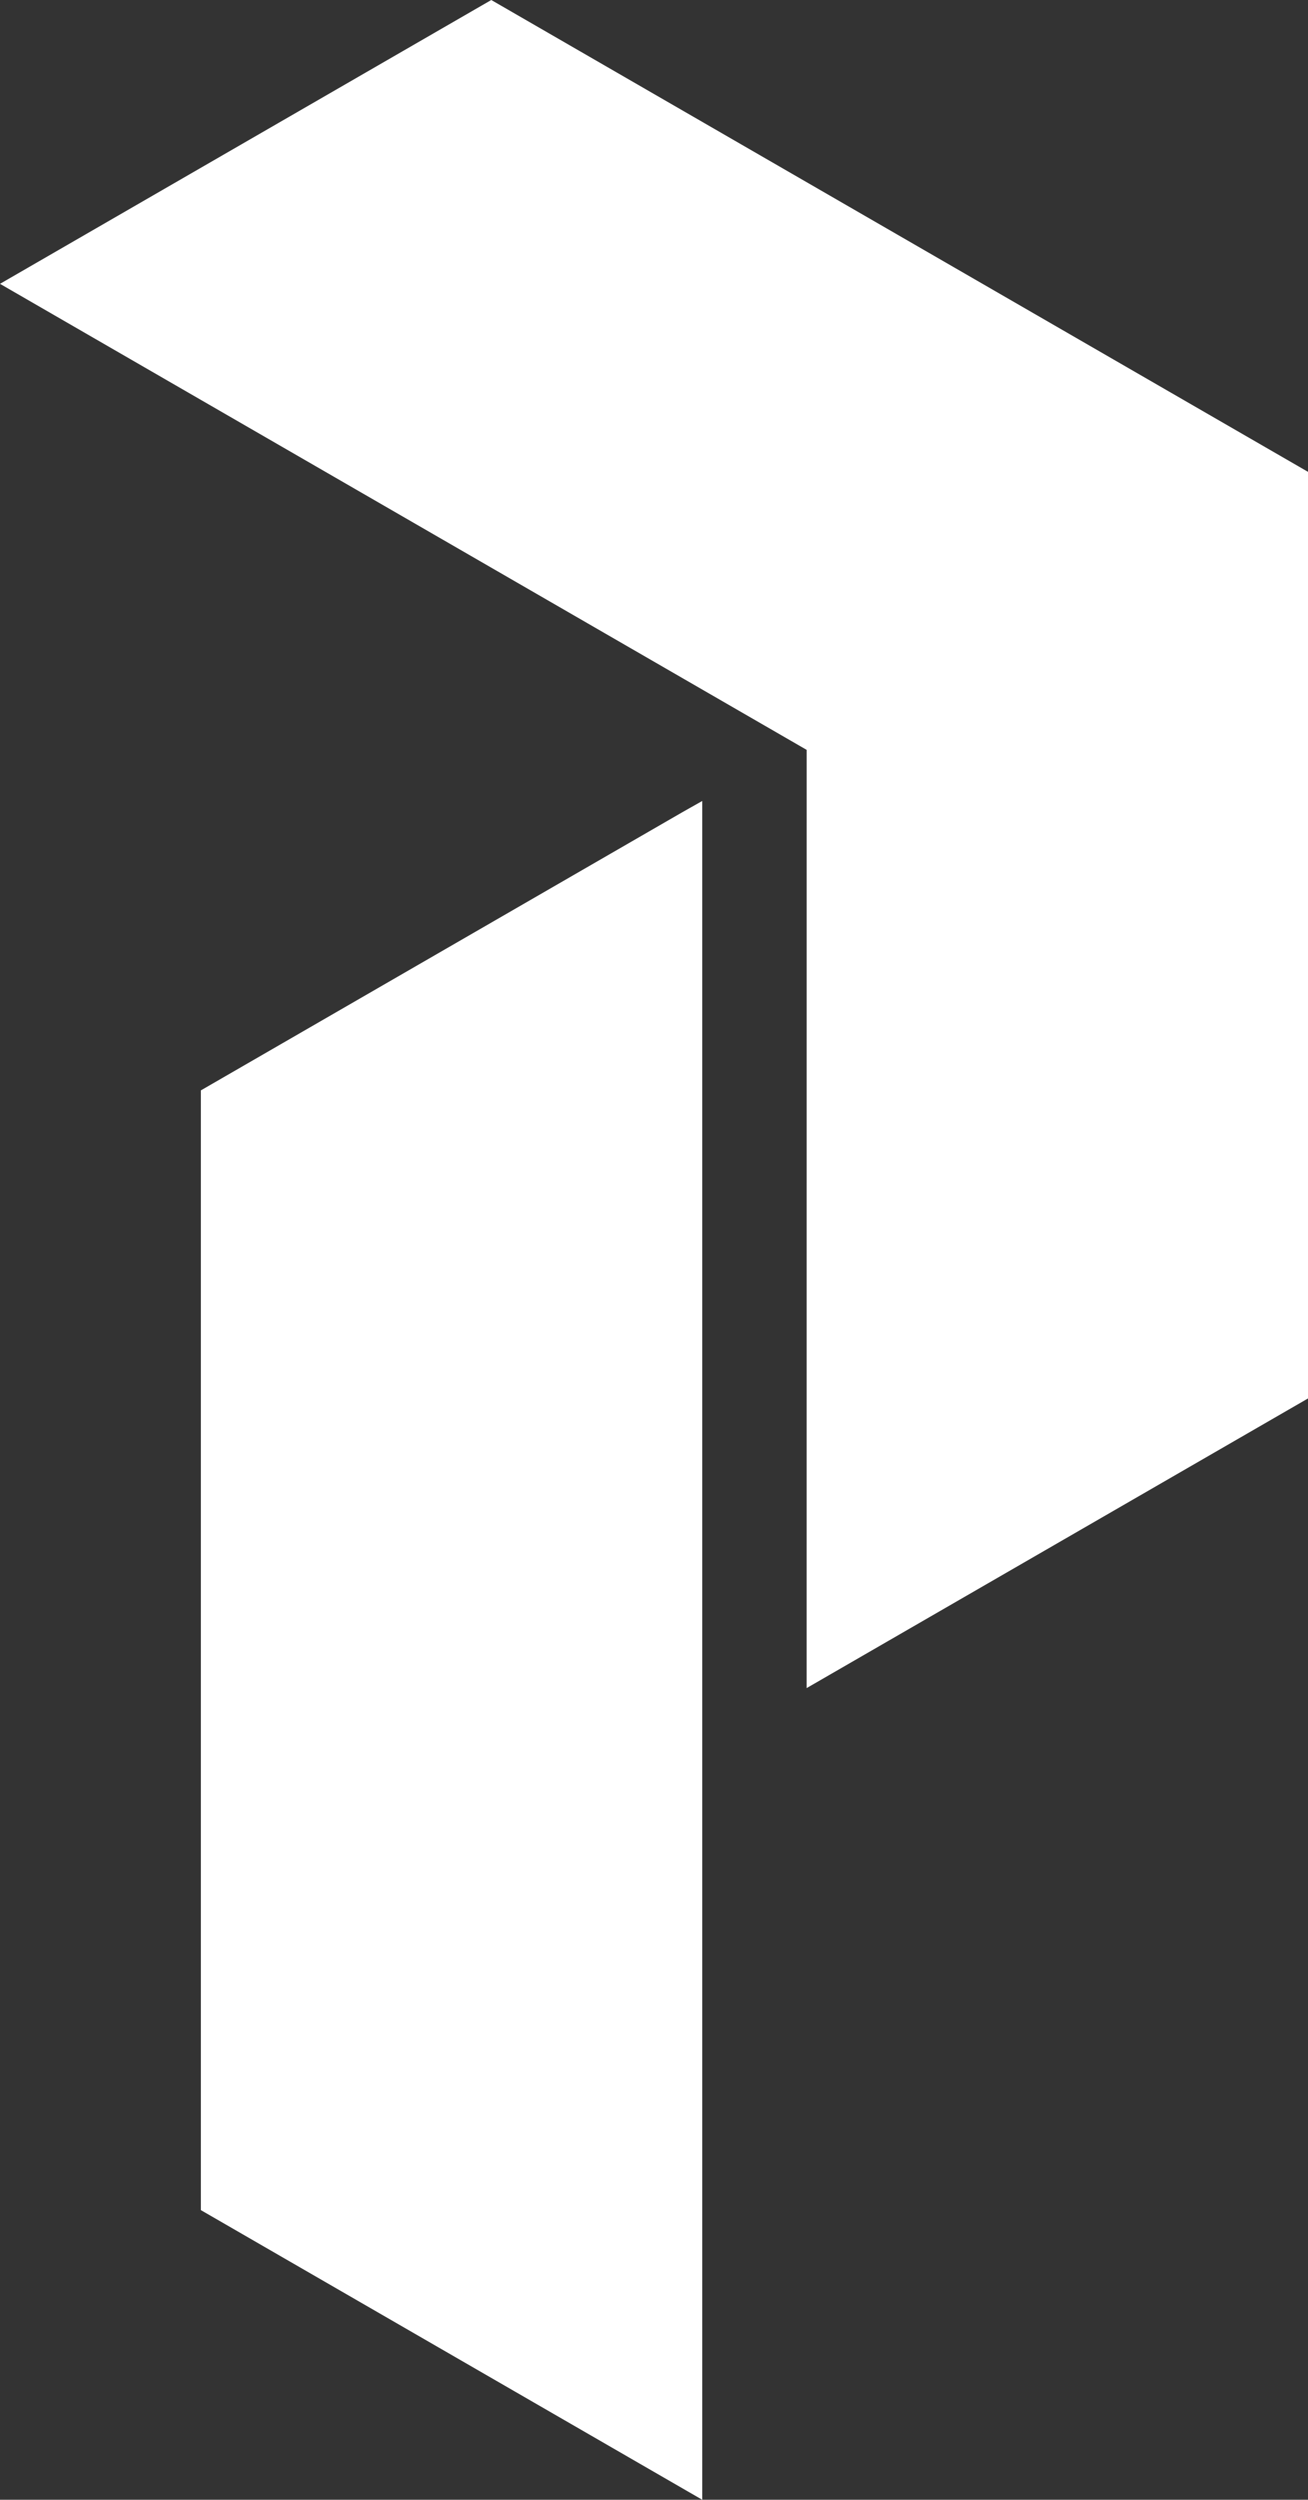
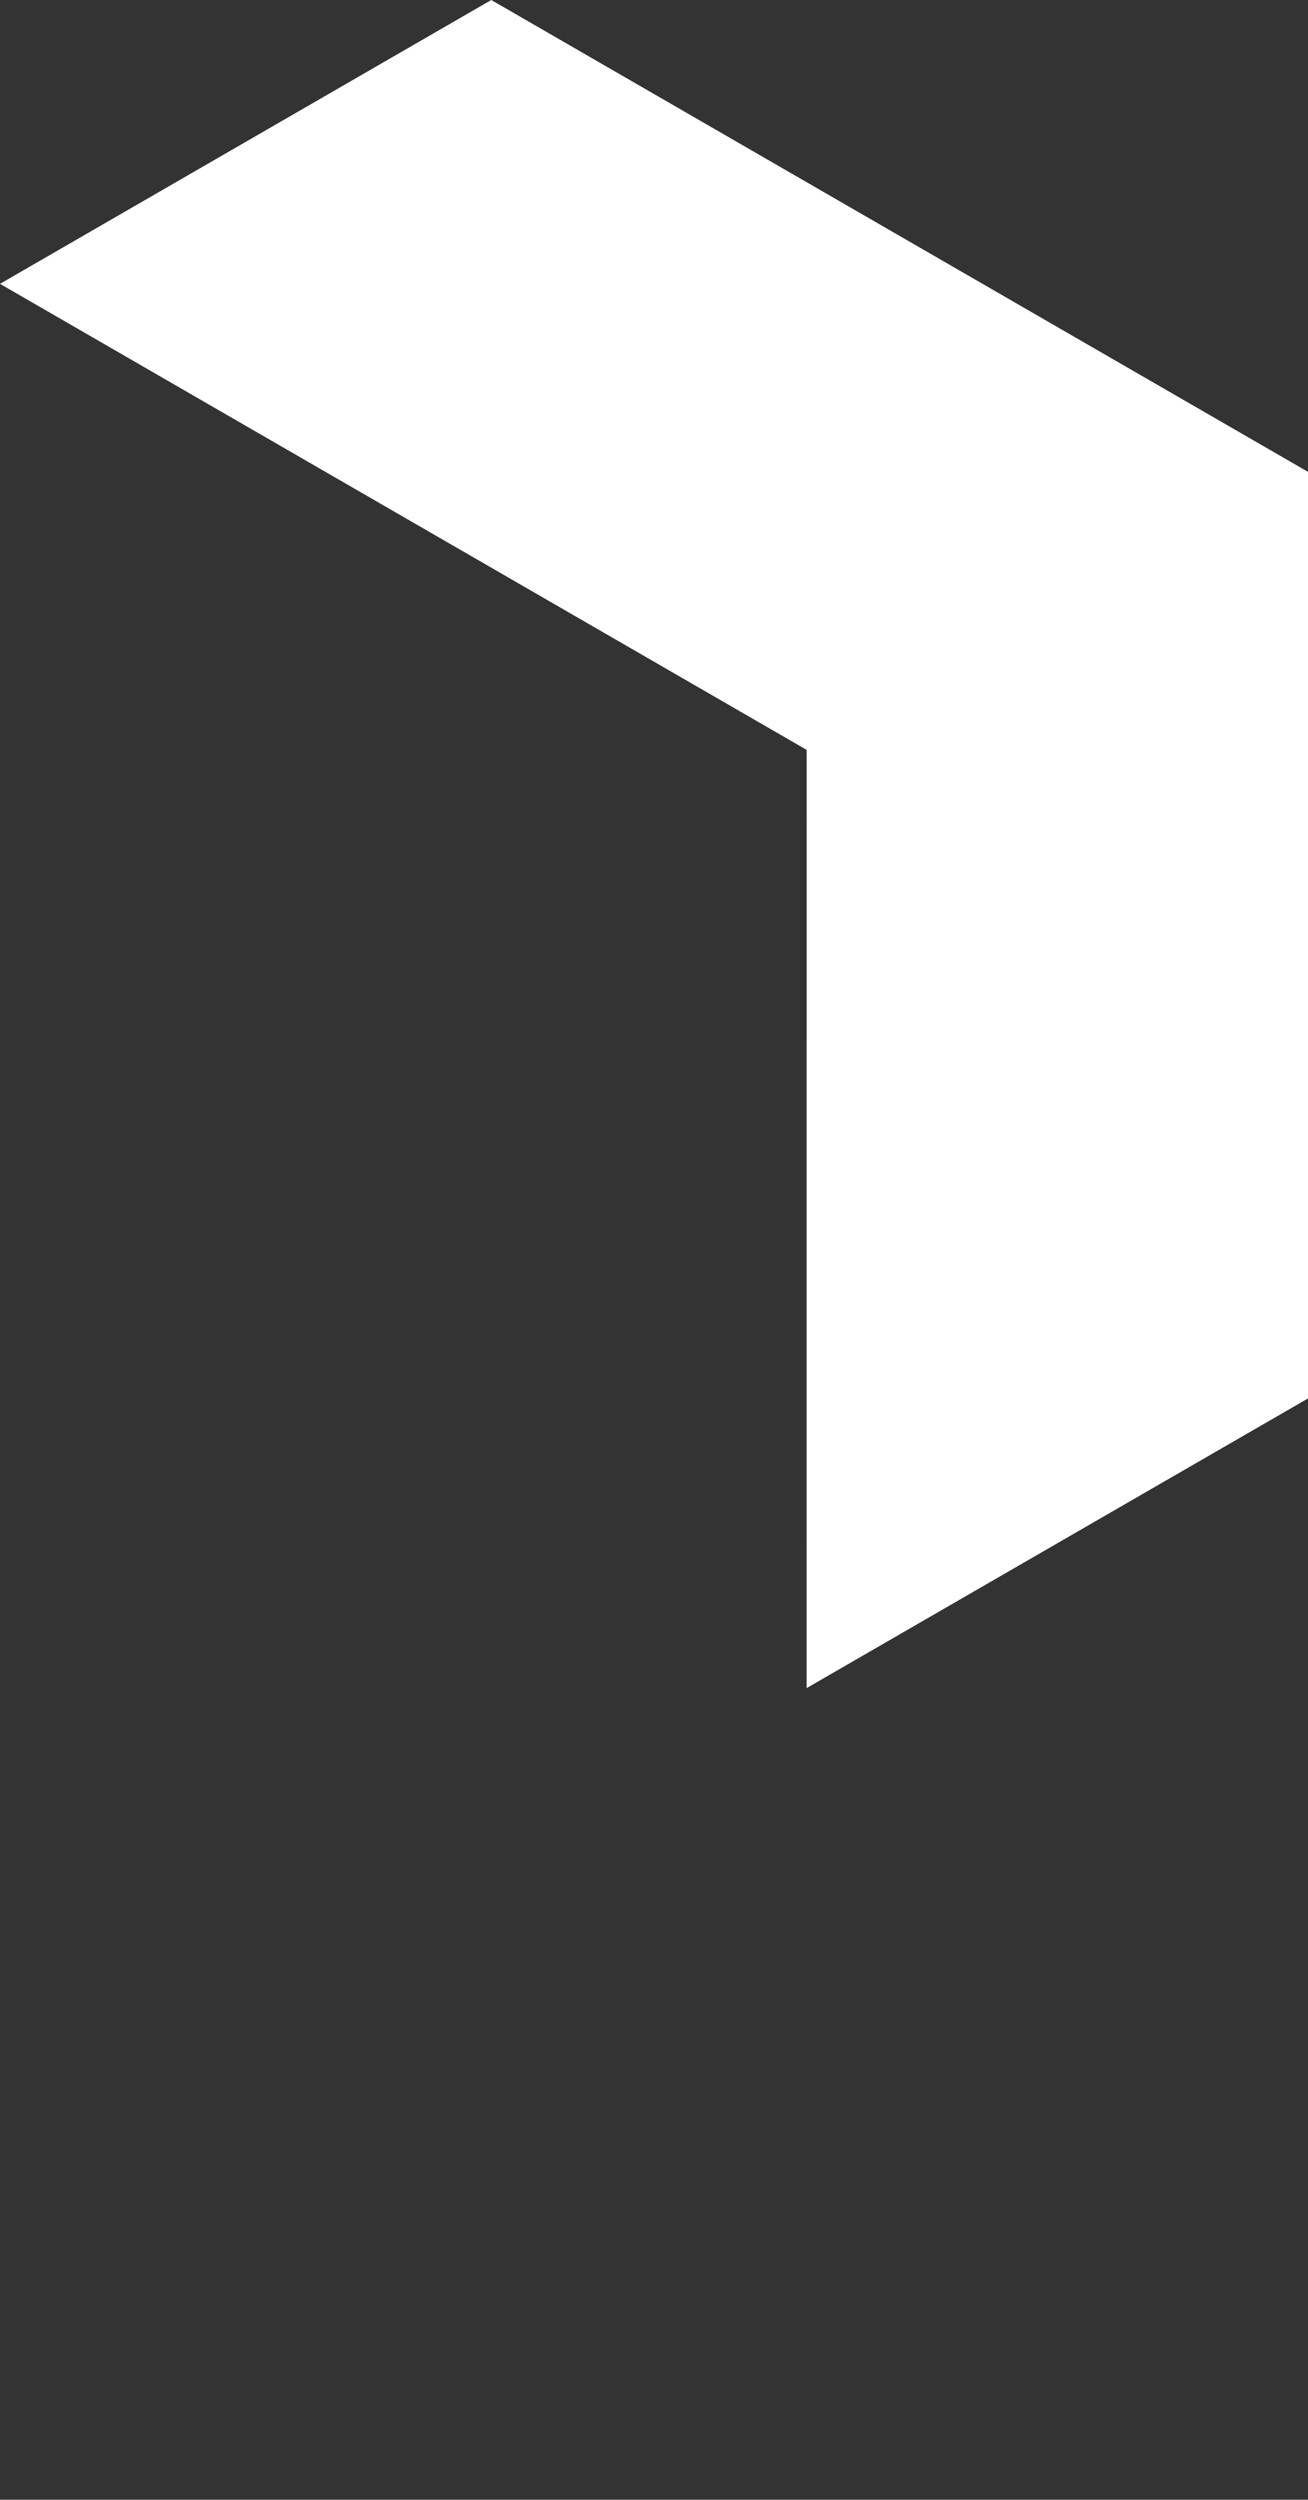
<svg xmlns="http://www.w3.org/2000/svg" viewBox="0 0 463.64 885.47">
  <rect x="0" y="0" width="463.64" height="885.47" fill="#333333" stroke="none" />
  <defs>
    <style>.cls-1{fill:#fff;}</style>
  </defs>
  <title>Asset 9</title>
  <g id="Layer_2" data-name="Layer 2">
    <g id="Layer_1-2" data-name="Layer 1">
-       <polygon class="cls-1" points="248.92 283.72 248.92 885.47 71.2 782.87 71.2 386.24 241.84 287.72 248.92 283.72" />
      <polygon class="cls-1" points="463.64 167.14 463.64 495.36 285.92 597.96 285.93 265.62 0 100.54 174.14 0 460.07 165.08 463.64 167.14" />
    </g>
  </g>
</svg>